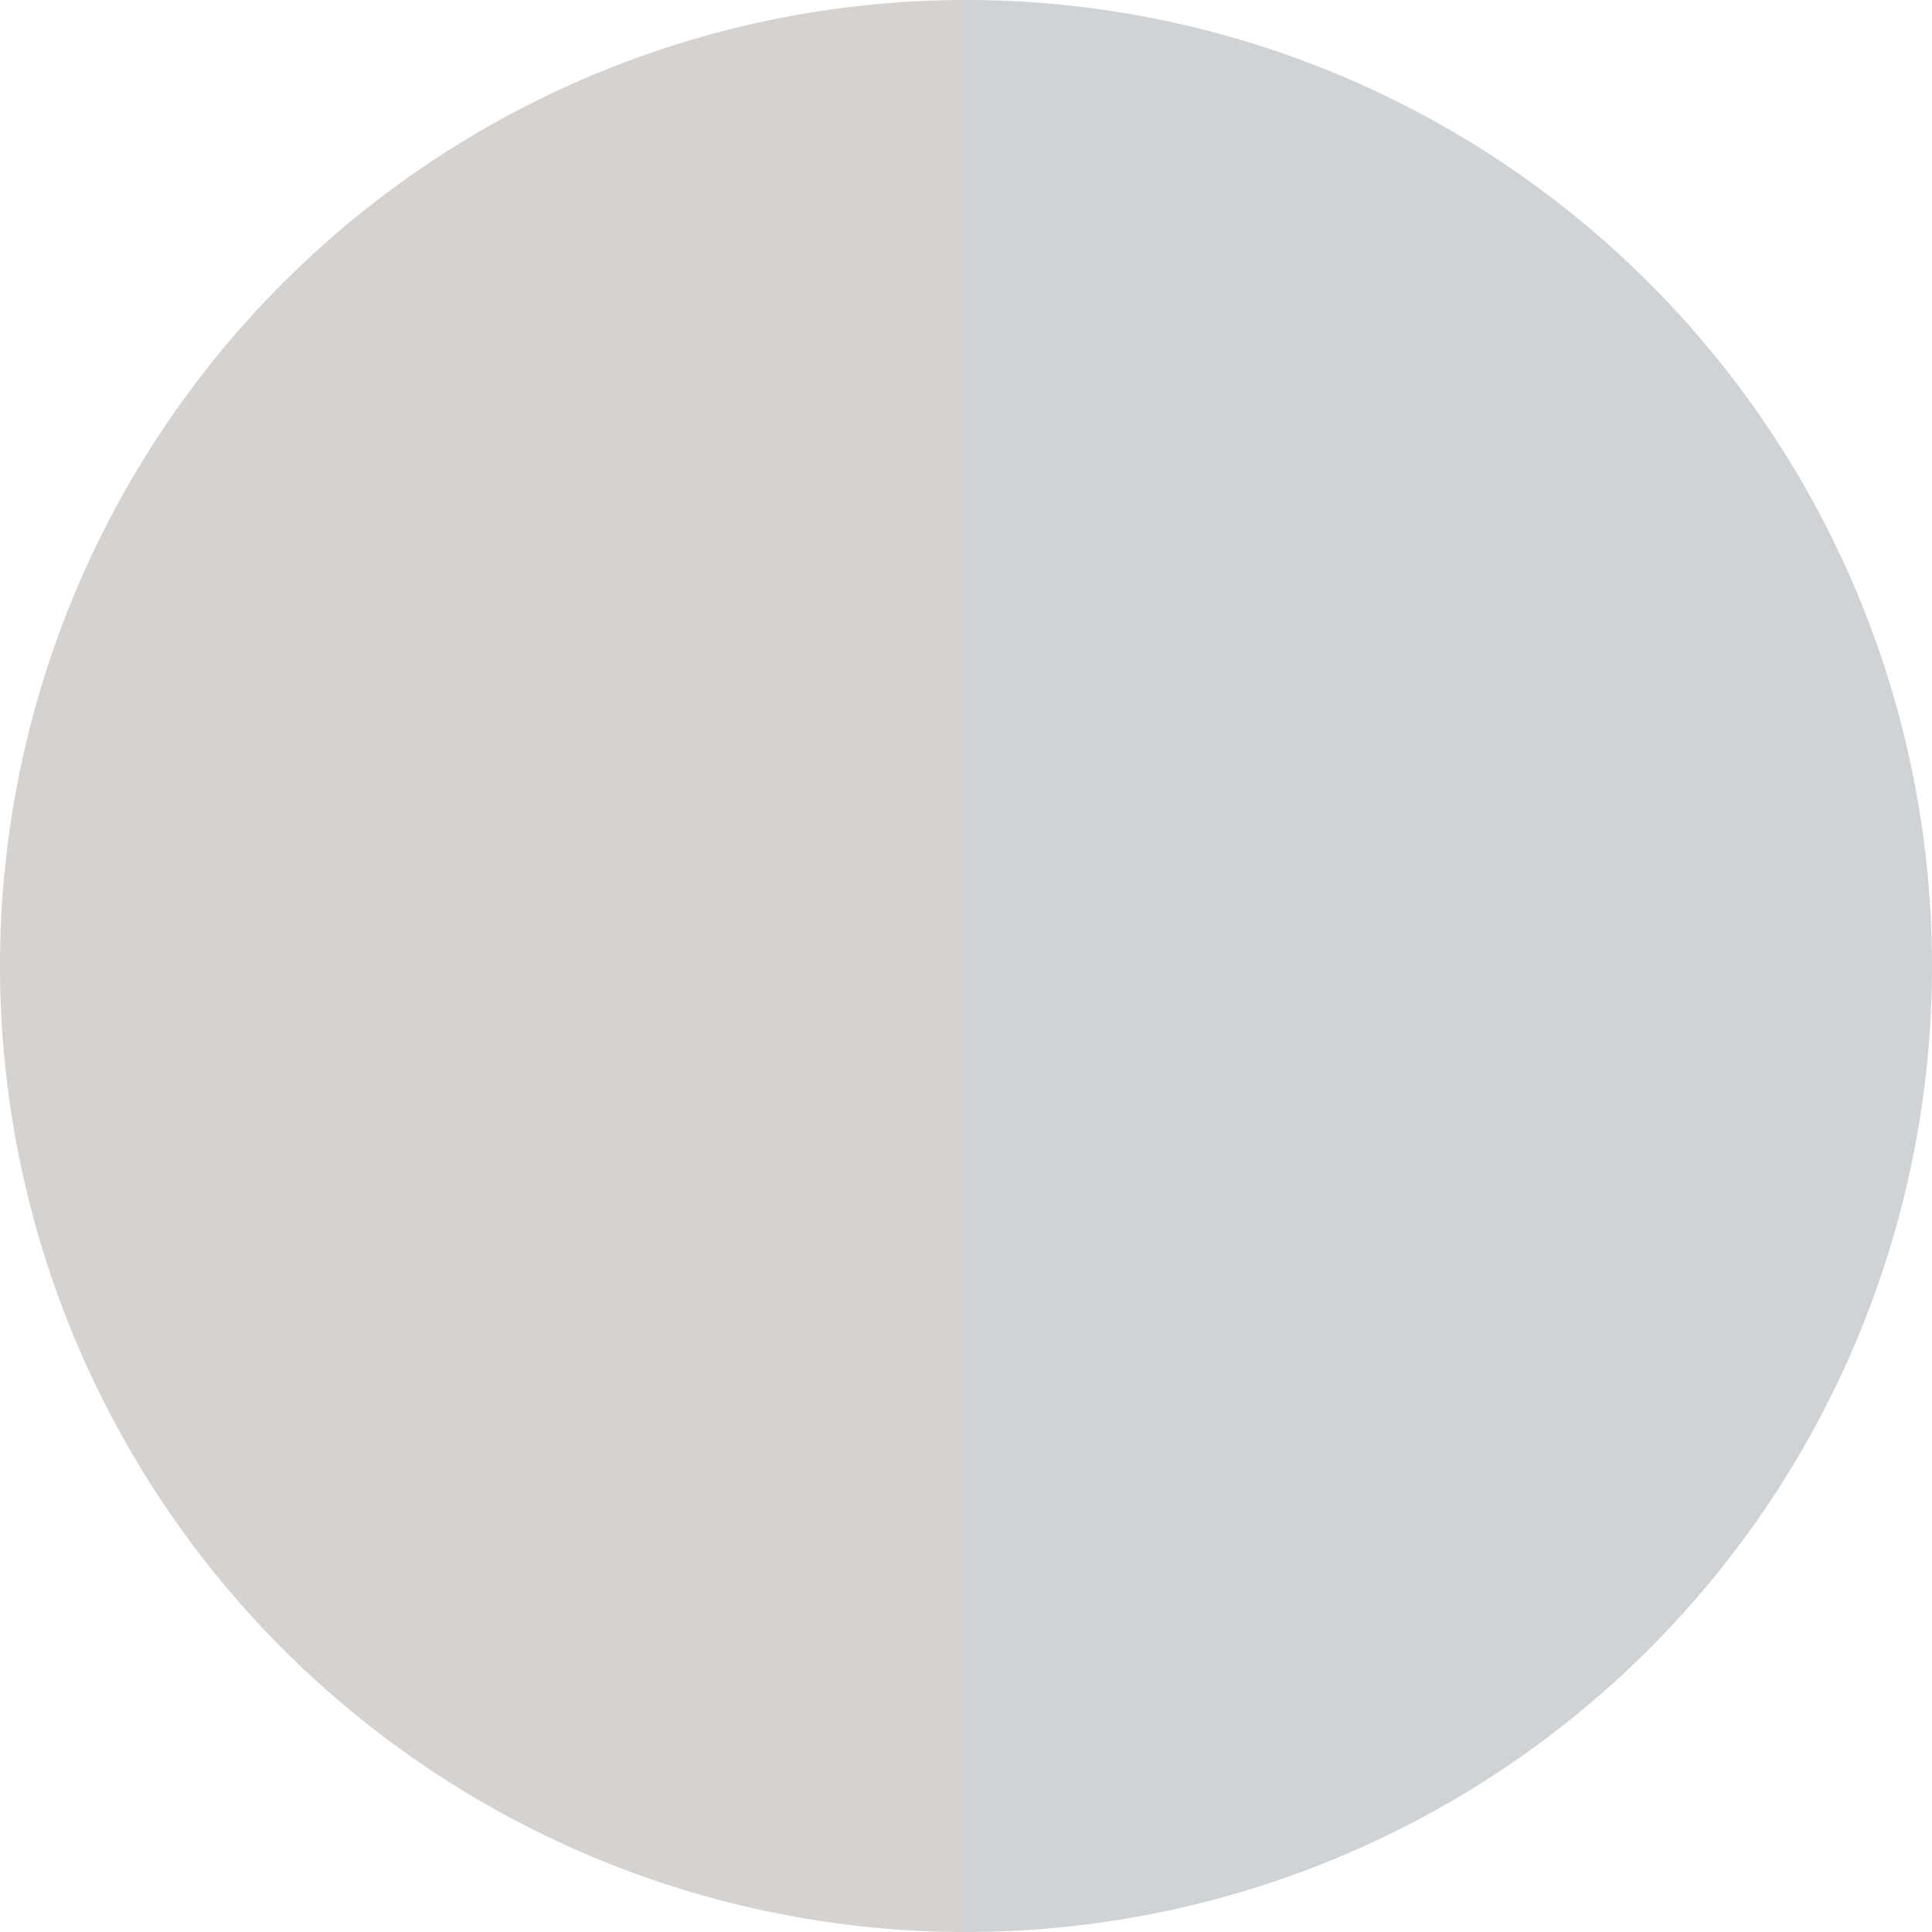
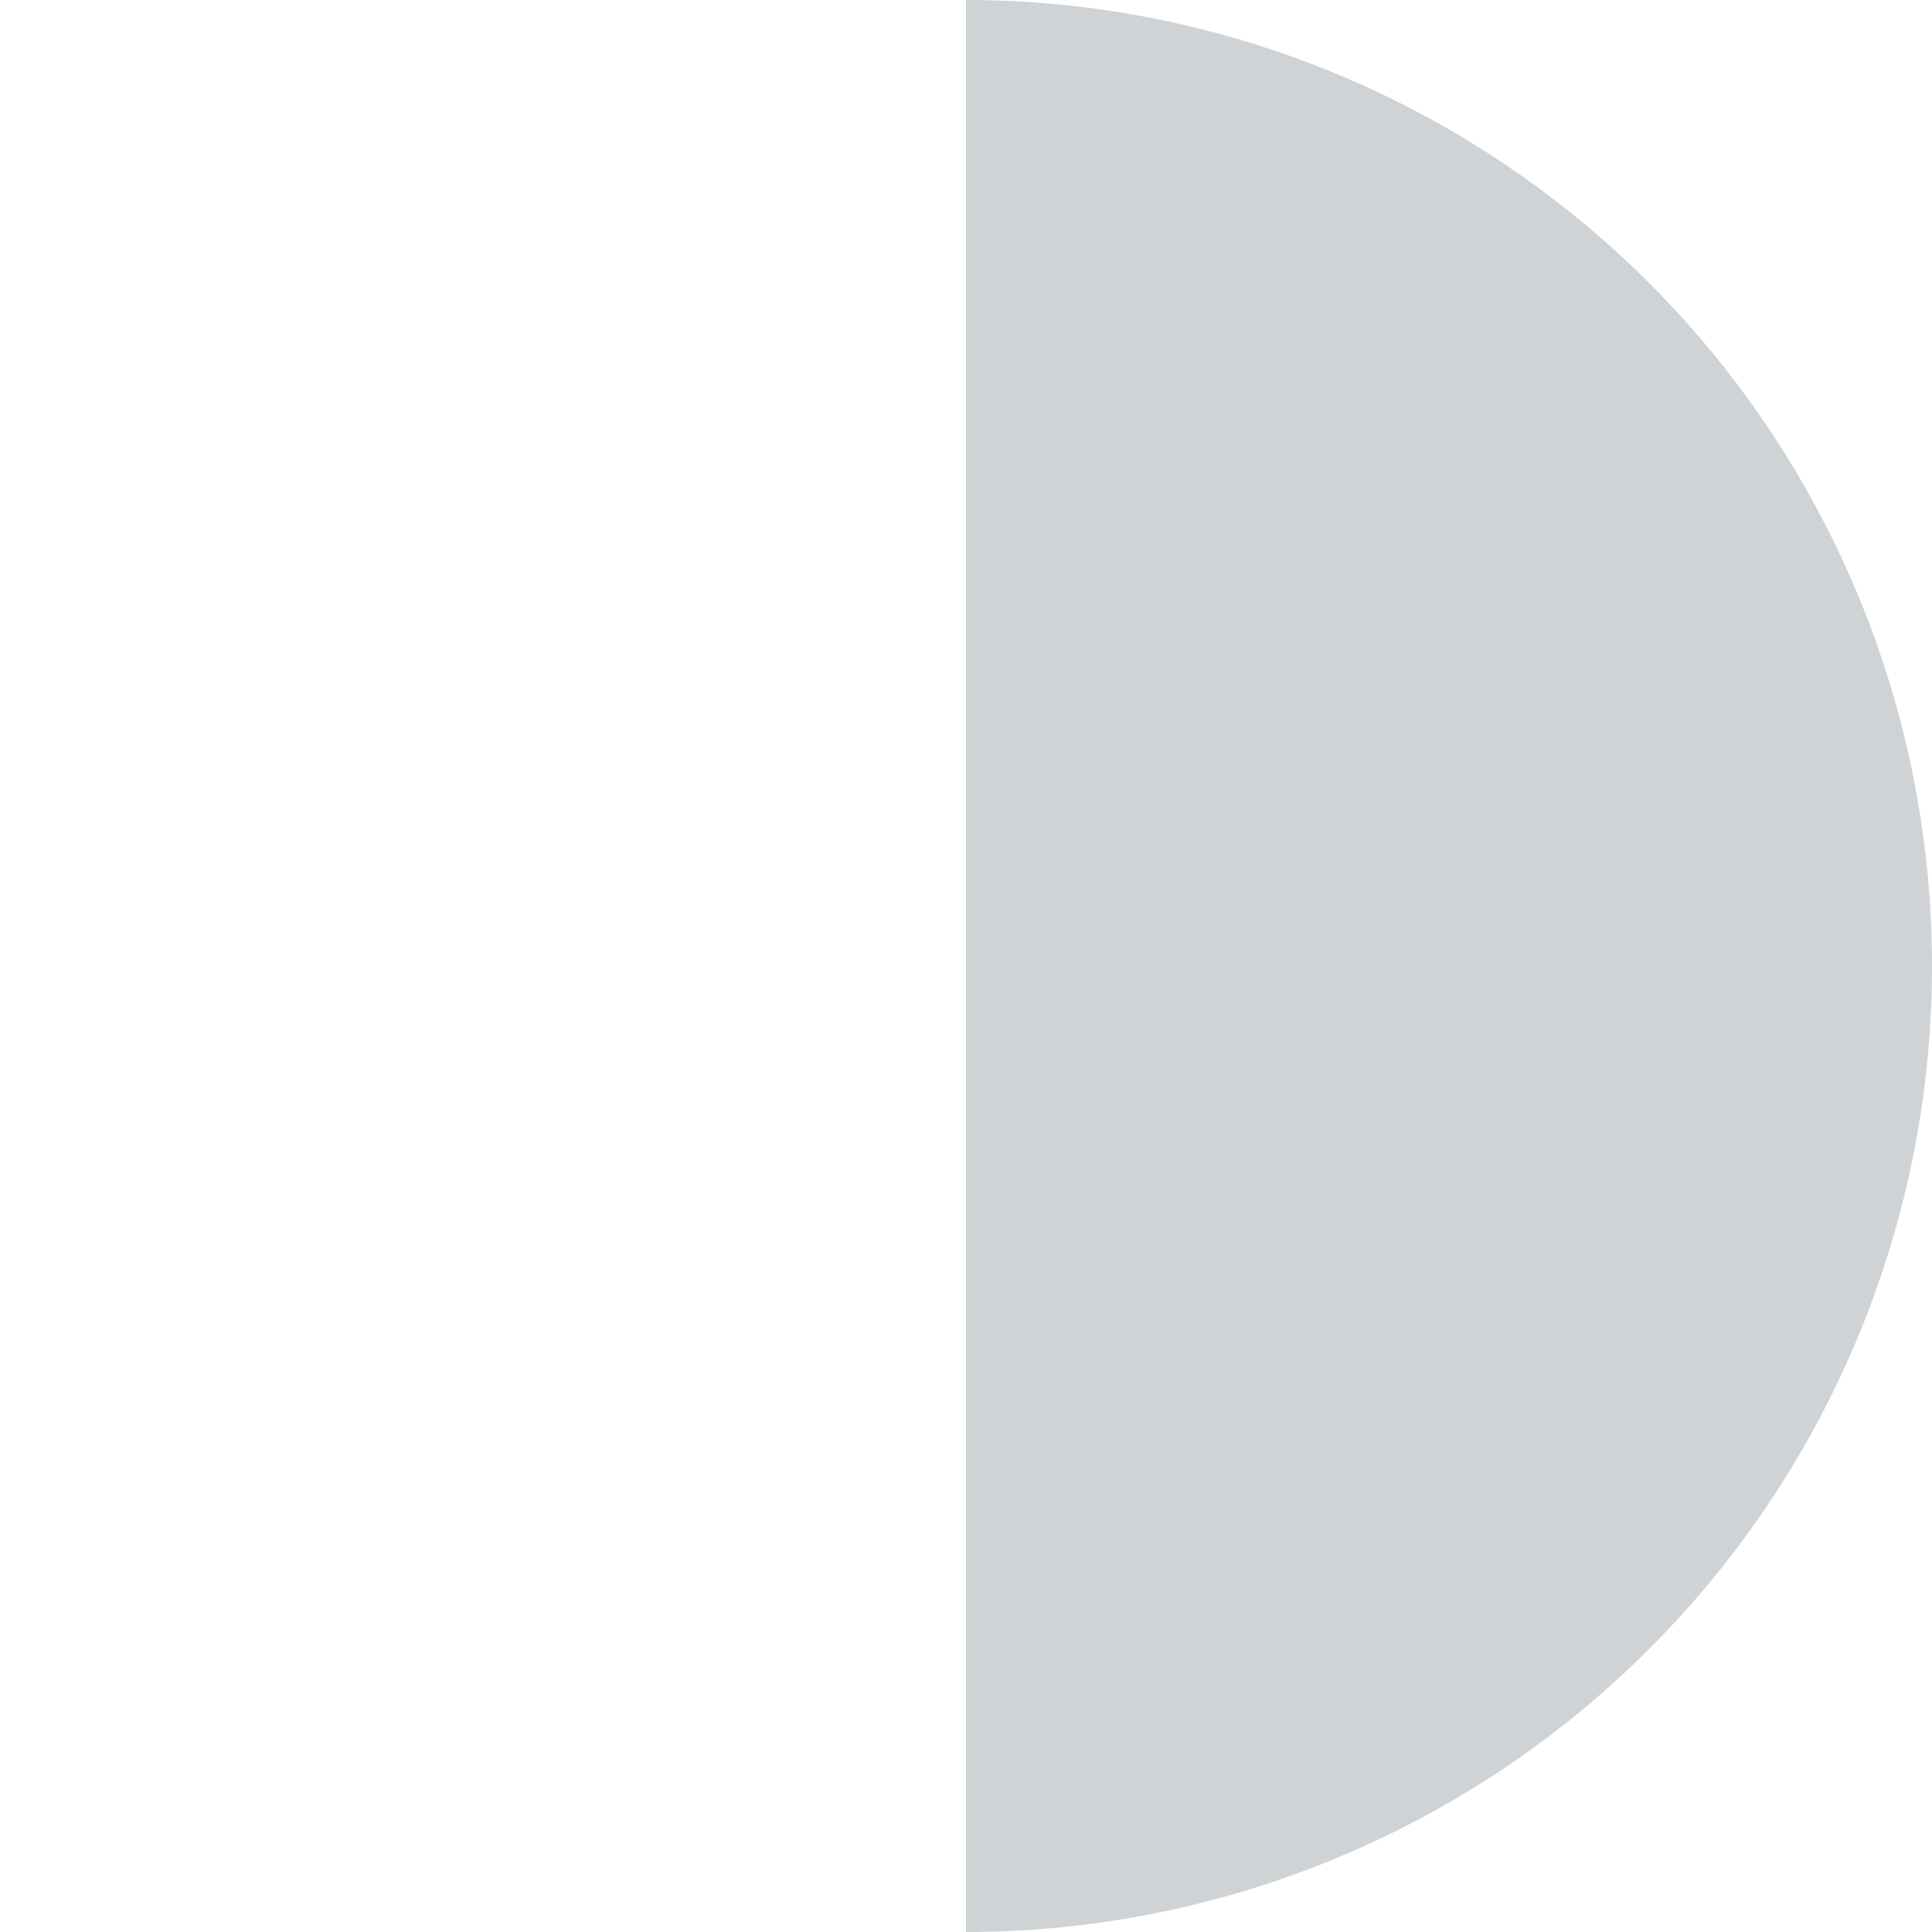
<svg xmlns="http://www.w3.org/2000/svg" width="500" height="500" viewBox="-1 -1 2 2">
  <path d="M 0 -1               A 1,1 0 0,1 0 1             L 0,0              z" fill="#cfd3d6" />
-   <path d="M 0 1               A 1,1 0 0,1 -0 -1             L 0,0              z" fill="#d6d2cf" />
</svg>